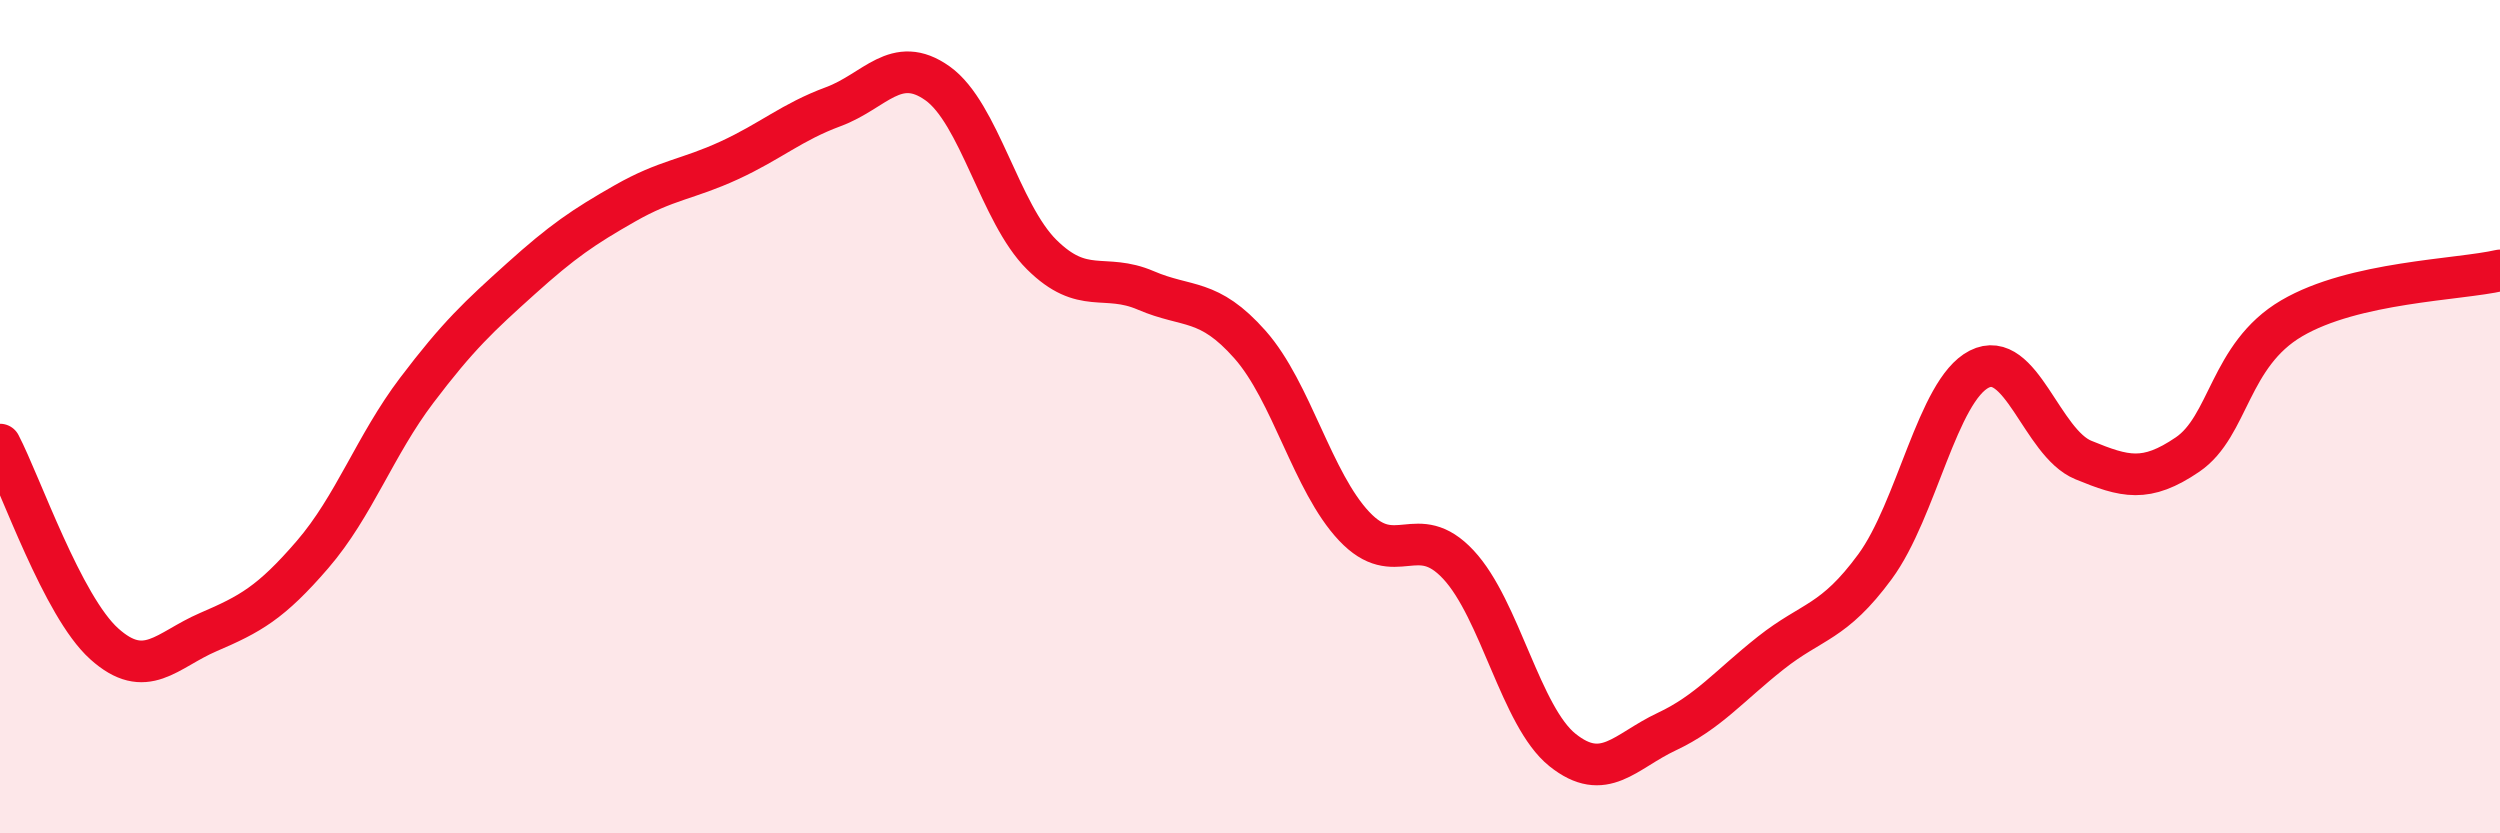
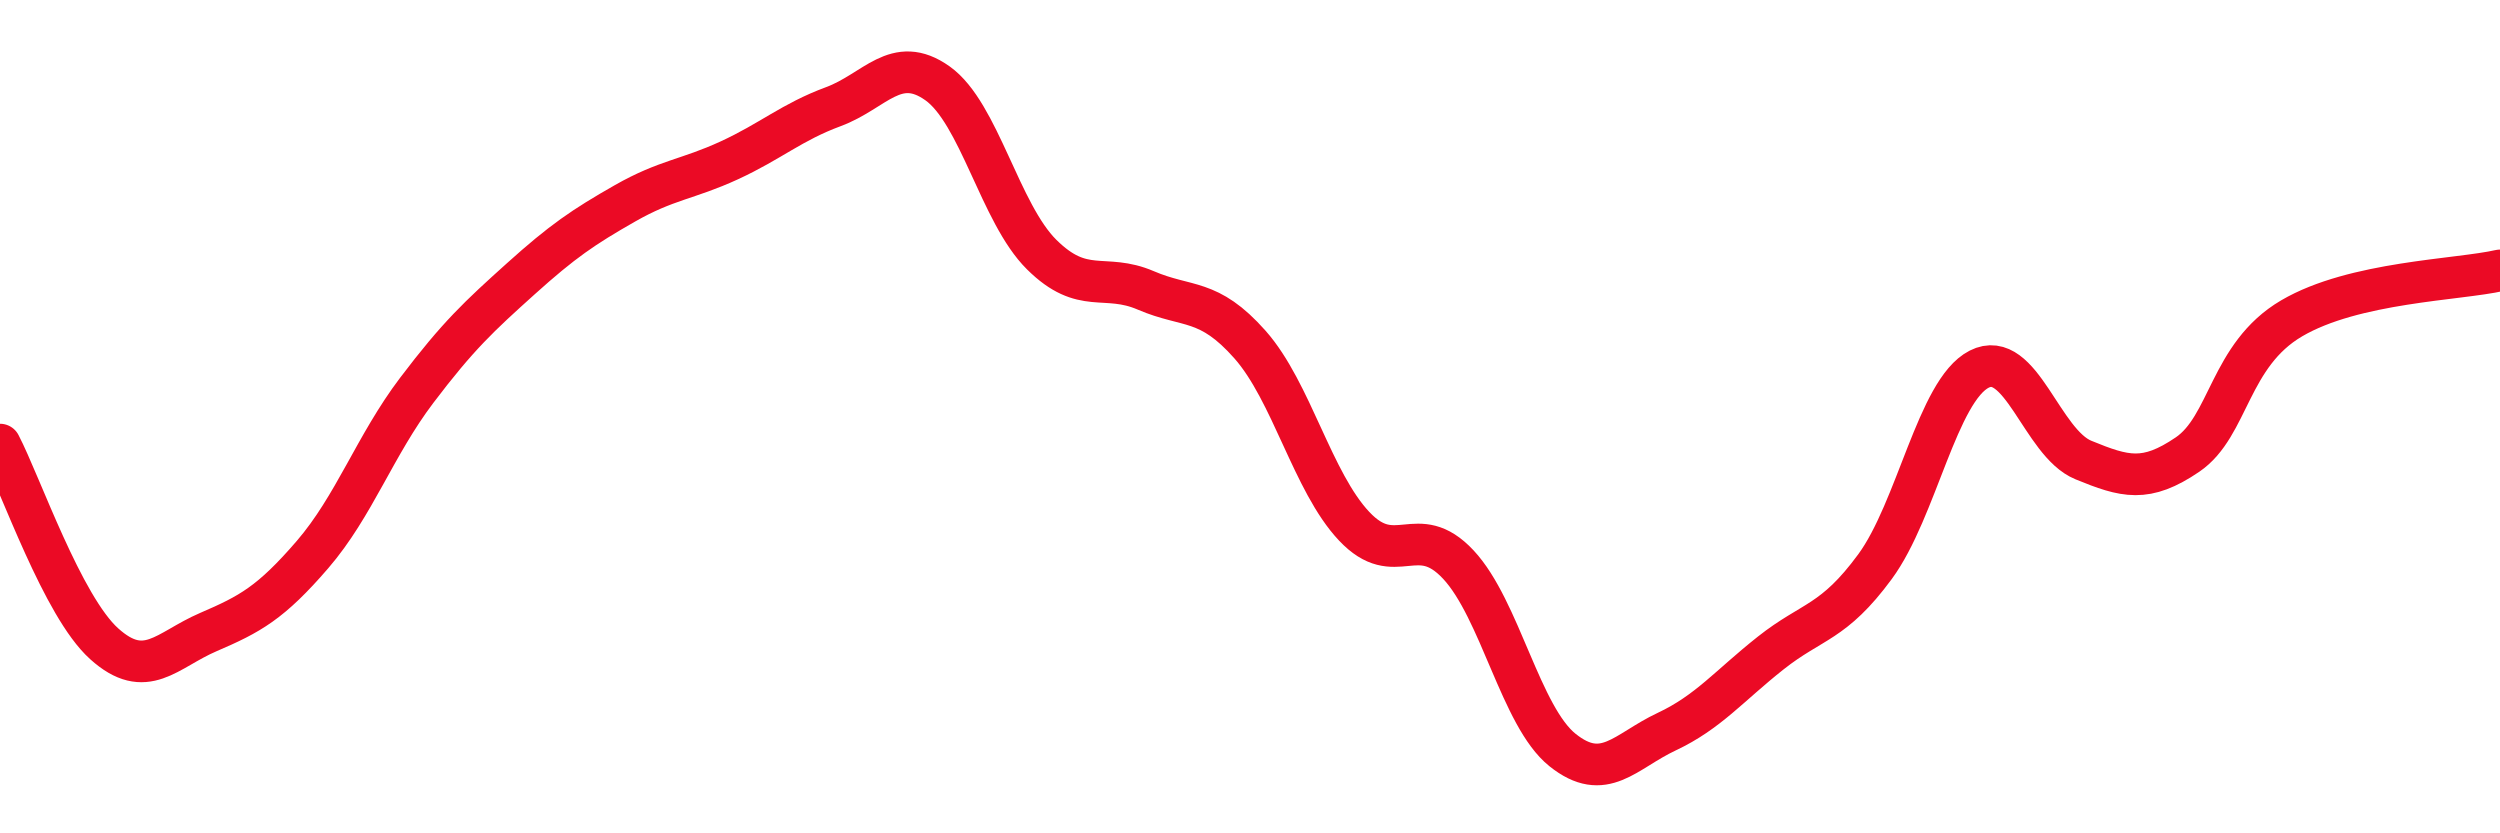
<svg xmlns="http://www.w3.org/2000/svg" width="60" height="20" viewBox="0 0 60 20">
-   <path d="M 0,10.67 C 0.5,11.63 1.5,14.55 2.5,15.45 C 3.5,16.35 4,15.6 5,15.17 C 6,14.74 6.5,14.47 7.5,13.31 C 8.5,12.15 9,10.69 10,9.37 C 11,8.05 11.5,7.59 12.5,6.69 C 13.5,5.79 14,5.45 15,4.88 C 16,4.31 16.5,4.31 17.5,3.85 C 18.5,3.39 19,2.93 20,2.56 C 21,2.19 21.5,1.29 22.5,2 C 23.5,2.71 24,5.12 25,6.11 C 26,7.1 26.5,6.54 27.5,6.97 C 28.5,7.4 29,7.14 30,8.27 C 31,9.4 31.5,11.57 32.5,12.63 C 33.5,13.69 34,12.48 35,13.55 C 36,14.62 36.5,17.2 37.5,18 C 38.5,18.8 39,18.03 40,17.56 C 41,17.09 41.5,16.46 42.5,15.67 C 43.5,14.88 44,14.96 45,13.6 C 46,12.24 46.5,9.37 47.5,8.86 C 48.5,8.35 49,10.63 50,11.04 C 51,11.45 51.5,11.59 52.5,10.91 C 53.5,10.23 53.5,8.52 55,7.64 C 56.5,6.76 59,6.72 60,6.49L60 20L0 20Z" fill="#EB0A25" opacity="0.1" stroke-linecap="round" stroke-linejoin="round" />
  <path d="M 0,10.67 C 0.5,11.63 1.5,14.55 2.5,15.45 C 3.5,16.35 4,15.6 5,15.17 C 6,14.74 6.5,14.47 7.5,13.31 C 8.5,12.15 9,10.69 10,9.37 C 11,8.05 11.5,7.59 12.5,6.69 C 13.5,5.79 14,5.45 15,4.88 C 16,4.31 16.5,4.31 17.5,3.85 C 18.5,3.39 19,2.93 20,2.56 C 21,2.19 21.5,1.29 22.5,2 C 23.5,2.71 24,5.12 25,6.11 C 26,7.1 26.5,6.54 27.5,6.97 C 28.5,7.4 29,7.14 30,8.27 C 31,9.4 31.5,11.57 32.5,12.63 C 33.5,13.69 34,12.48 35,13.55 C 36,14.62 36.5,17.2 37.5,18 C 38.5,18.8 39,18.03 40,17.56 C 41,17.09 41.5,16.46 42.5,15.67 C 43.5,14.88 44,14.96 45,13.6 C 46,12.24 46.5,9.37 47.5,8.86 C 48.5,8.35 49,10.63 50,11.04 C 51,11.45 51.5,11.59 52.5,10.91 C 53.5,10.23 53.5,8.52 55,7.64 C 56.5,6.76 59,6.72 60,6.49" stroke="#EB0A25" stroke-width="1" fill="none" stroke-linecap="round" stroke-linejoin="round" />
</svg>